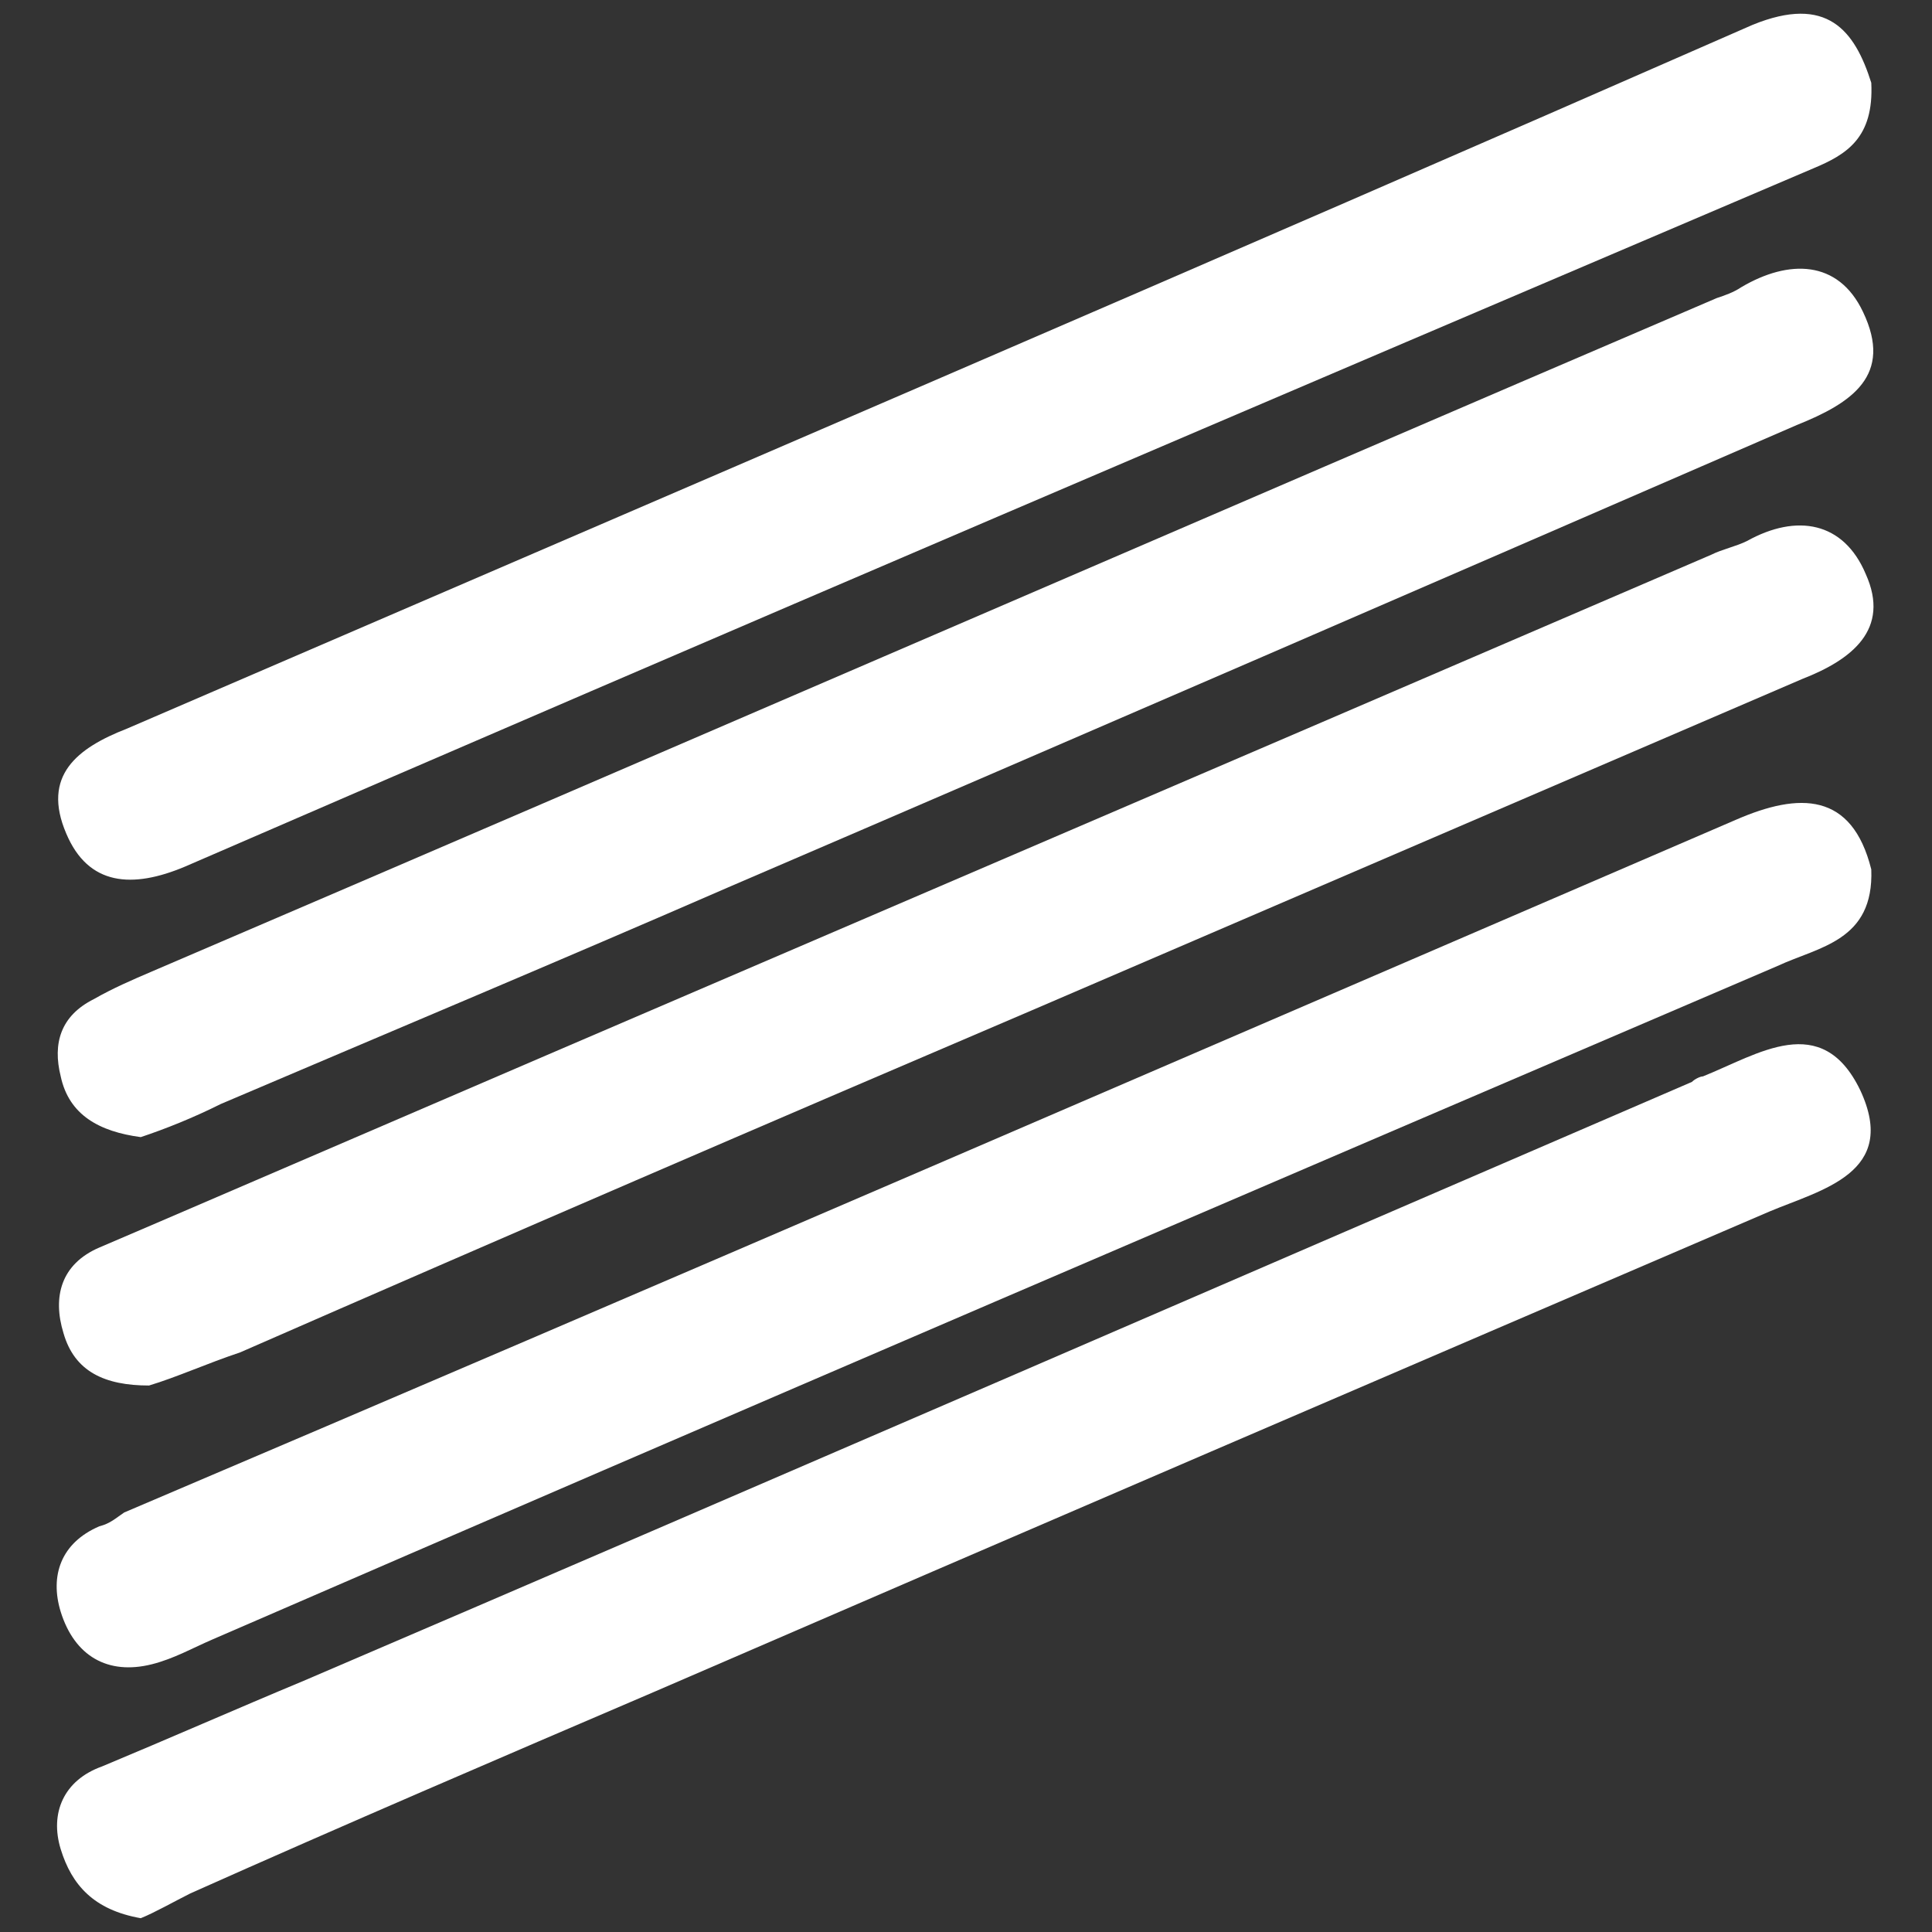
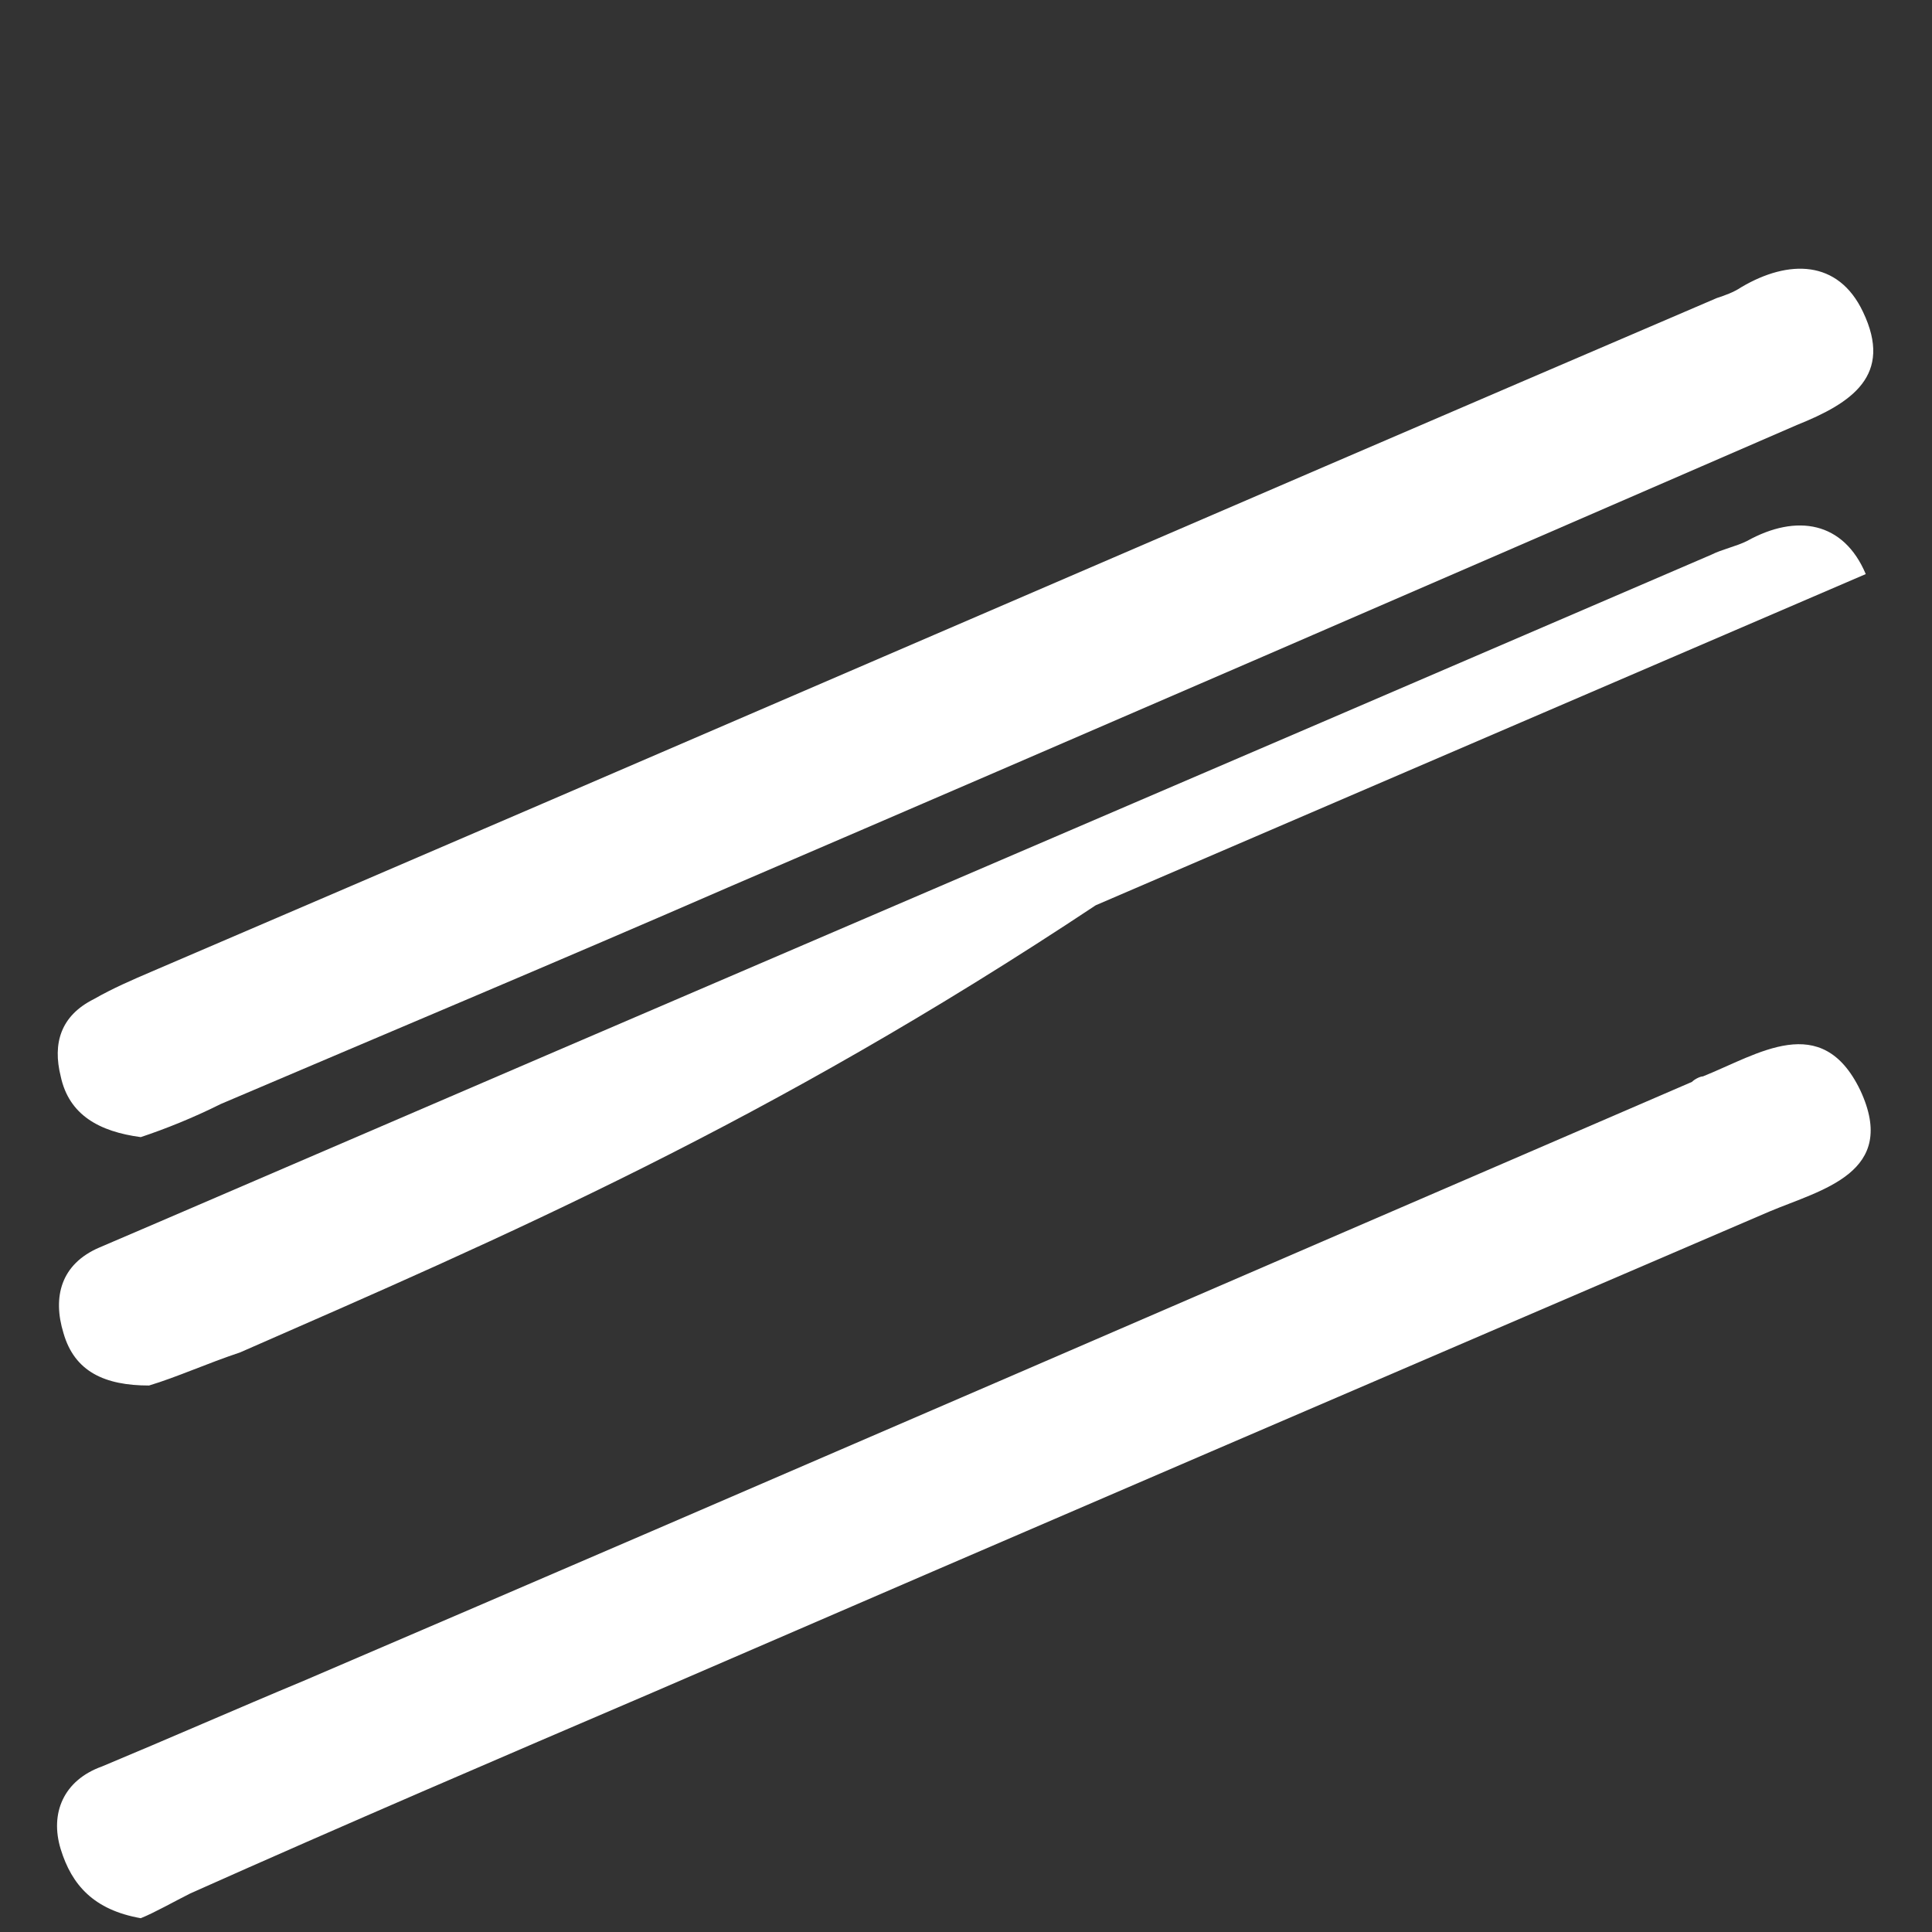
<svg xmlns="http://www.w3.org/2000/svg" version="1.1" id="katman_1" x="0px" y="0px" viewBox="0 0 70 70" style="enable-background:new 0 0 70 70;" xml:space="preserve">
  <rect x="0" y="0" width="70" height="70" fill="#333333" stroke="none" />
  <style type="text/css">
	.st0{fill:#FFFFFF;}
</style>
  <g>
    <path class="st0" d="M5.1,69.5c-1.7-0.3-2.5-1.2-2.9-2.5c-0.4-1.3,0.1-2.5,1.5-3c2.4-1,4.9-2.1,7.3-3.1   c16.8-7.2,33.6-14.5,50.3-21.7c0.1-0.1,0.3-0.2,0.4-0.2c2-0.8,4.3-2.4,5.7,0.5c1.4,3-1.4,3.6-3.3,4.4c-13.5,5.8-27,11.6-40.4,17.4   c-5.6,2.4-11.2,4.8-16.8,7.3C6.3,68.9,5.6,69.3,5.1,69.5z" />
-     <path class="st0" d="M67.8,3c0.1,2-0.9,2.6-2.1,3.1C46,14.5,26.3,22.9,6.7,31.4c-1.9,0.8-3.5,0.7-4.3-1.2c-0.9-2.1,0.4-3.1,2.2-3.8   C24.3,17.9,43.9,9.5,63.5,0.9C66.2-0.2,67.2,1.1,67.8,3z" />
    <path class="st0" d="M5.1,41.2C3.6,41,2.5,40.4,2.2,39c-0.3-1.2,0-2.2,1.2-2.8c0.7-0.4,1.4-0.7,2.1-1c18.9-8.1,37.8-16.3,56.7-24.4   c0.3-0.1,0.6-0.2,0.9-0.4c1.7-1,3.5-1,4.4,0.9c1.1,2.3-0.4,3.3-2.4,4.1C52.2,21,39.3,26.6,26.5,32.1C20.3,34.8,14.1,37.4,8,40   C7,40.5,6,40.9,5.1,41.2z" />
-     <path class="st0" d="M5.4,50.2c-1.6,0-2.7-0.5-3.1-1.9c-0.4-1.3-0.1-2.5,1.3-3.1c0.7-0.3,1.4-0.6,2.1-0.9   C24.5,36.2,43.2,28.2,62,20.1c0.4-0.2,0.9-0.3,1.3-0.5c1.8-1,3.5-0.7,4.3,1.2c0.9,2-0.5,3.1-2.3,3.8c-9.3,4-18.6,8-27.9,12   C27.8,40.7,18.3,44.8,8.7,49C7.5,49.4,6.4,49.9,5.4,50.2z" />
-     <path class="st0" d="M67.8,31.5c0.1,2.6-1.9,2.8-3.4,3.5C45.5,43.1,26.6,51.2,7.7,59.4c-0.7,0.3-1.4,0.7-2.2,0.9   c-1.6,0.4-2.8-0.3-3.3-1.9c-0.4-1.3,0-2.5,1.4-3.1C4,55.2,4.2,55,4.5,54.8C24,46.5,43.4,38.1,62.9,29.7   C65.2,28.7,67.1,28.7,67.8,31.5z" />
+     <path class="st0" d="M5.4,50.2c-1.6,0-2.7-0.5-3.1-1.9c-0.4-1.3-0.1-2.5,1.3-3.1c0.7-0.3,1.4-0.6,2.1-0.9   C24.5,36.2,43.2,28.2,62,20.1c0.4-0.2,0.9-0.3,1.3-0.5c1.8-1,3.5-0.7,4.3,1.2c-9.3,4-18.6,8-27.9,12   C27.8,40.7,18.3,44.8,8.7,49C7.5,49.4,6.4,49.9,5.4,50.2z" />
  </g>
</svg>